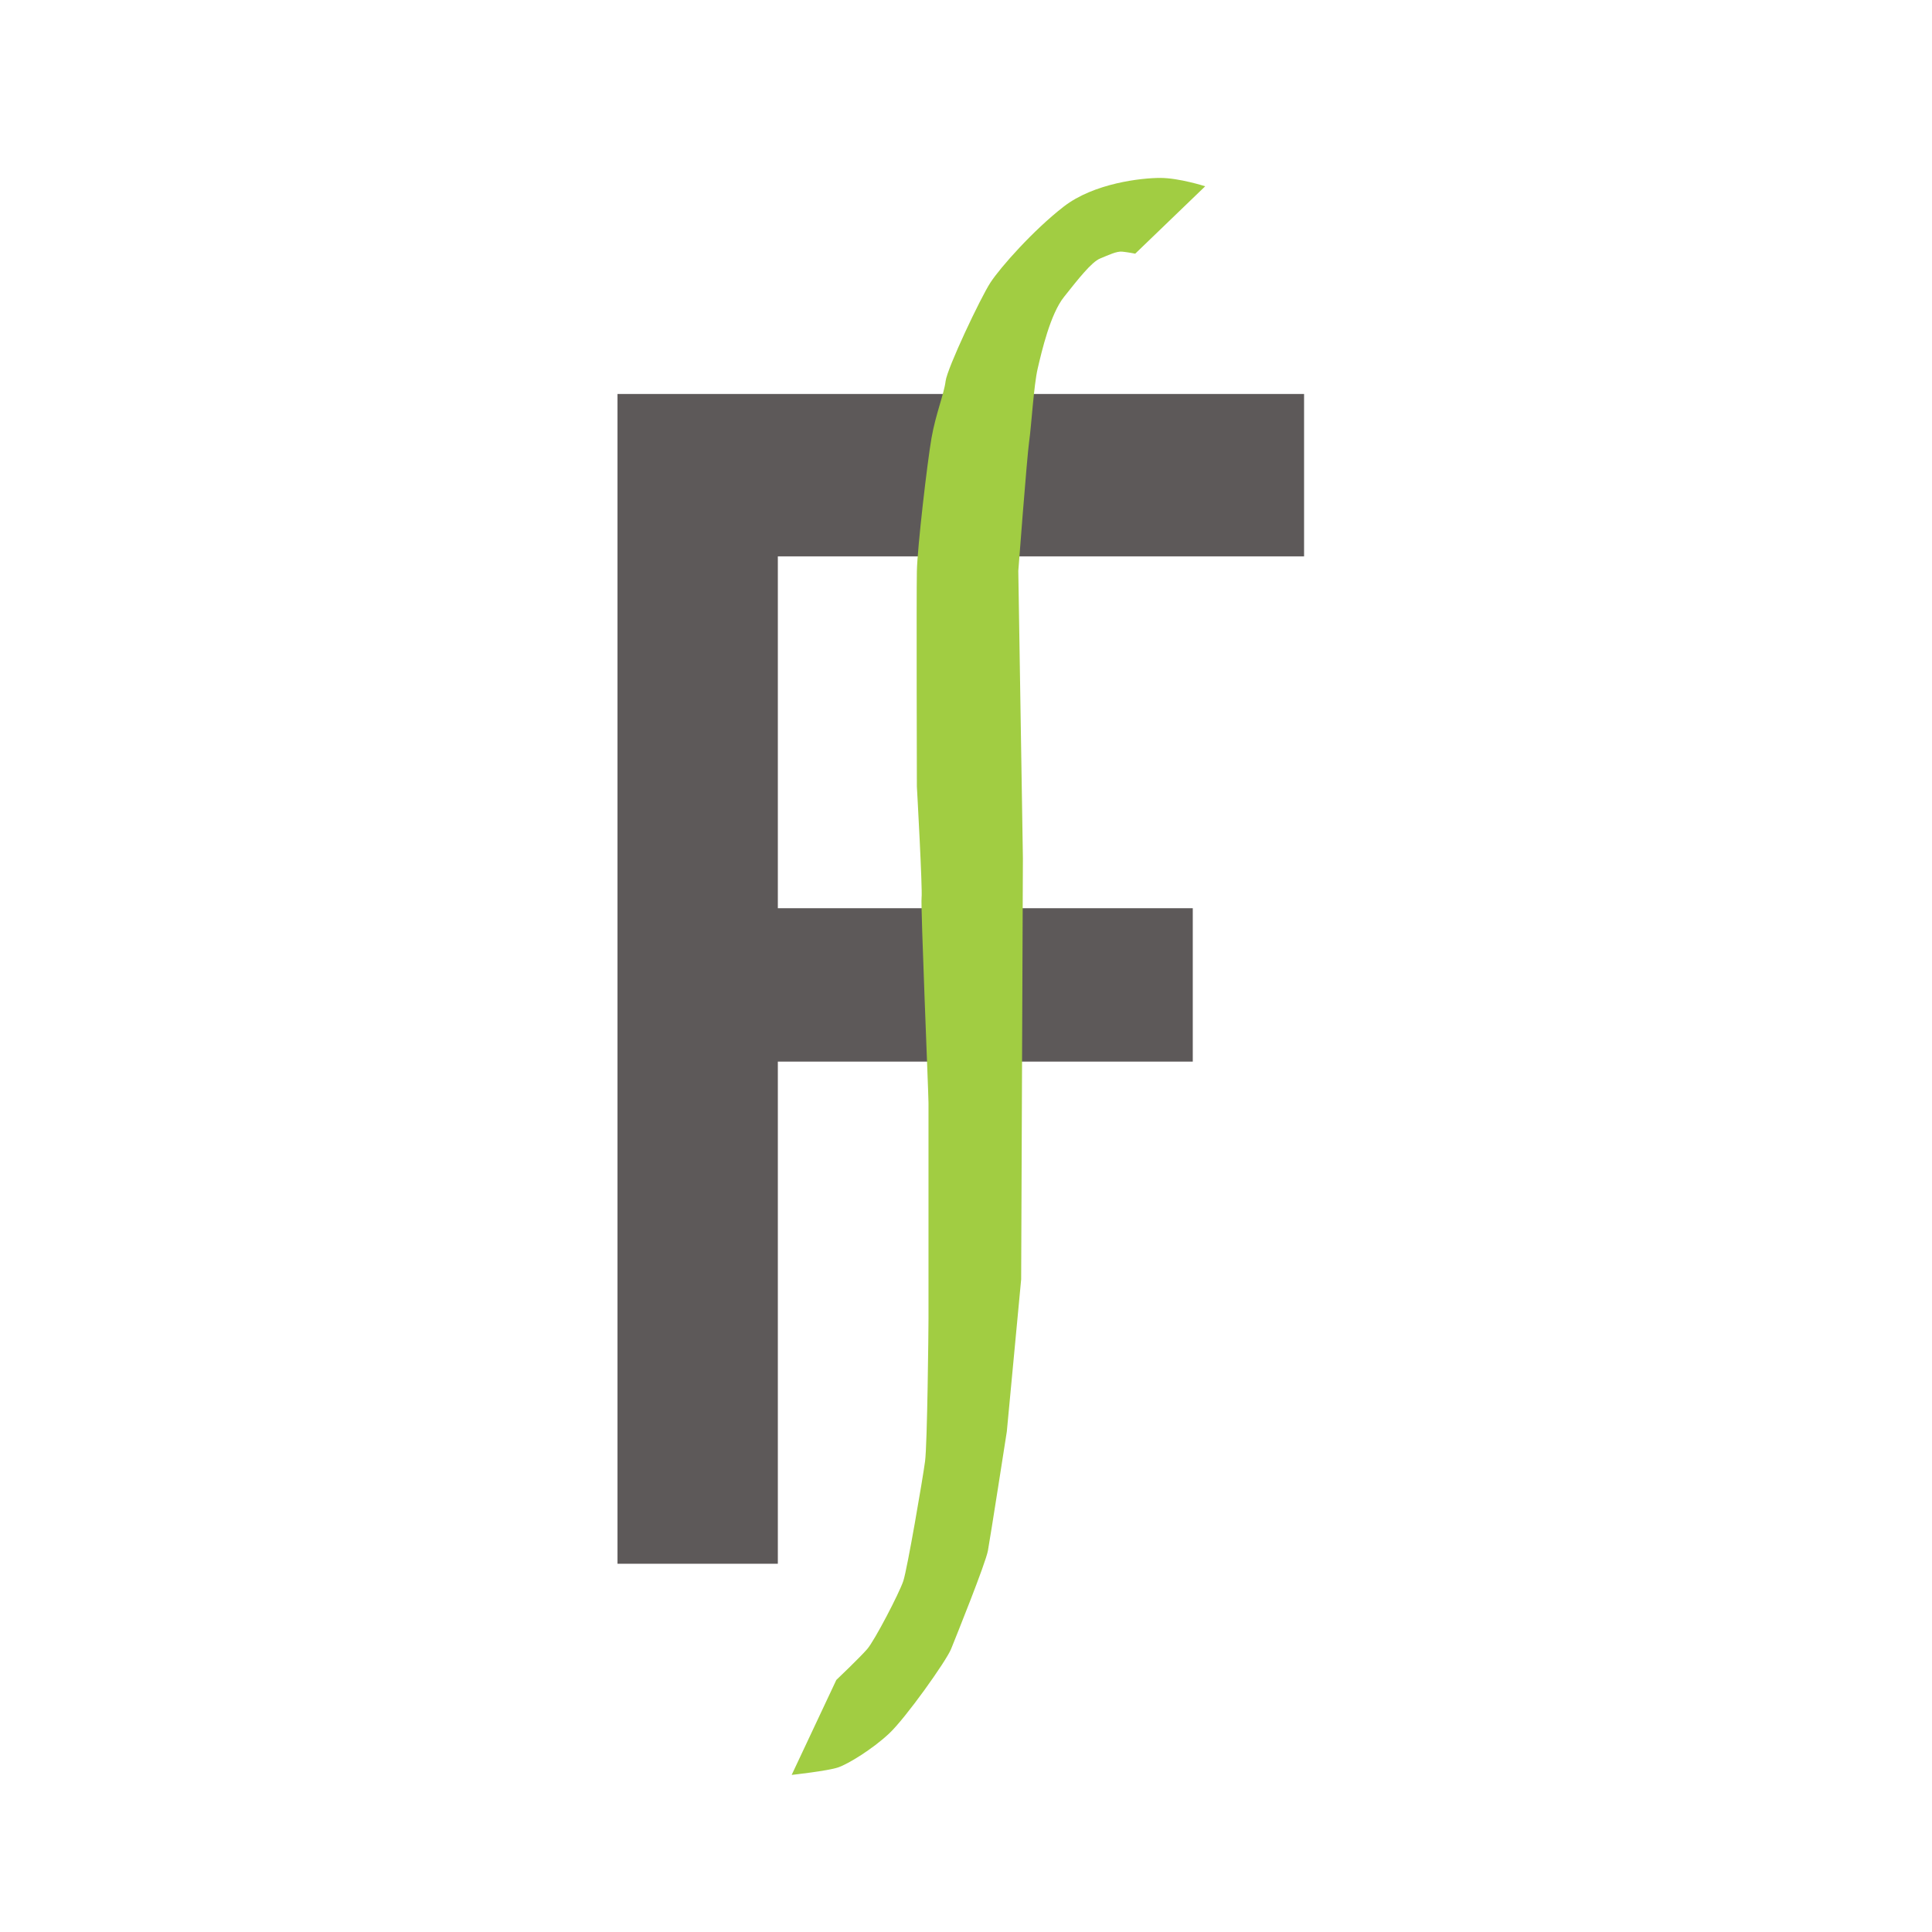
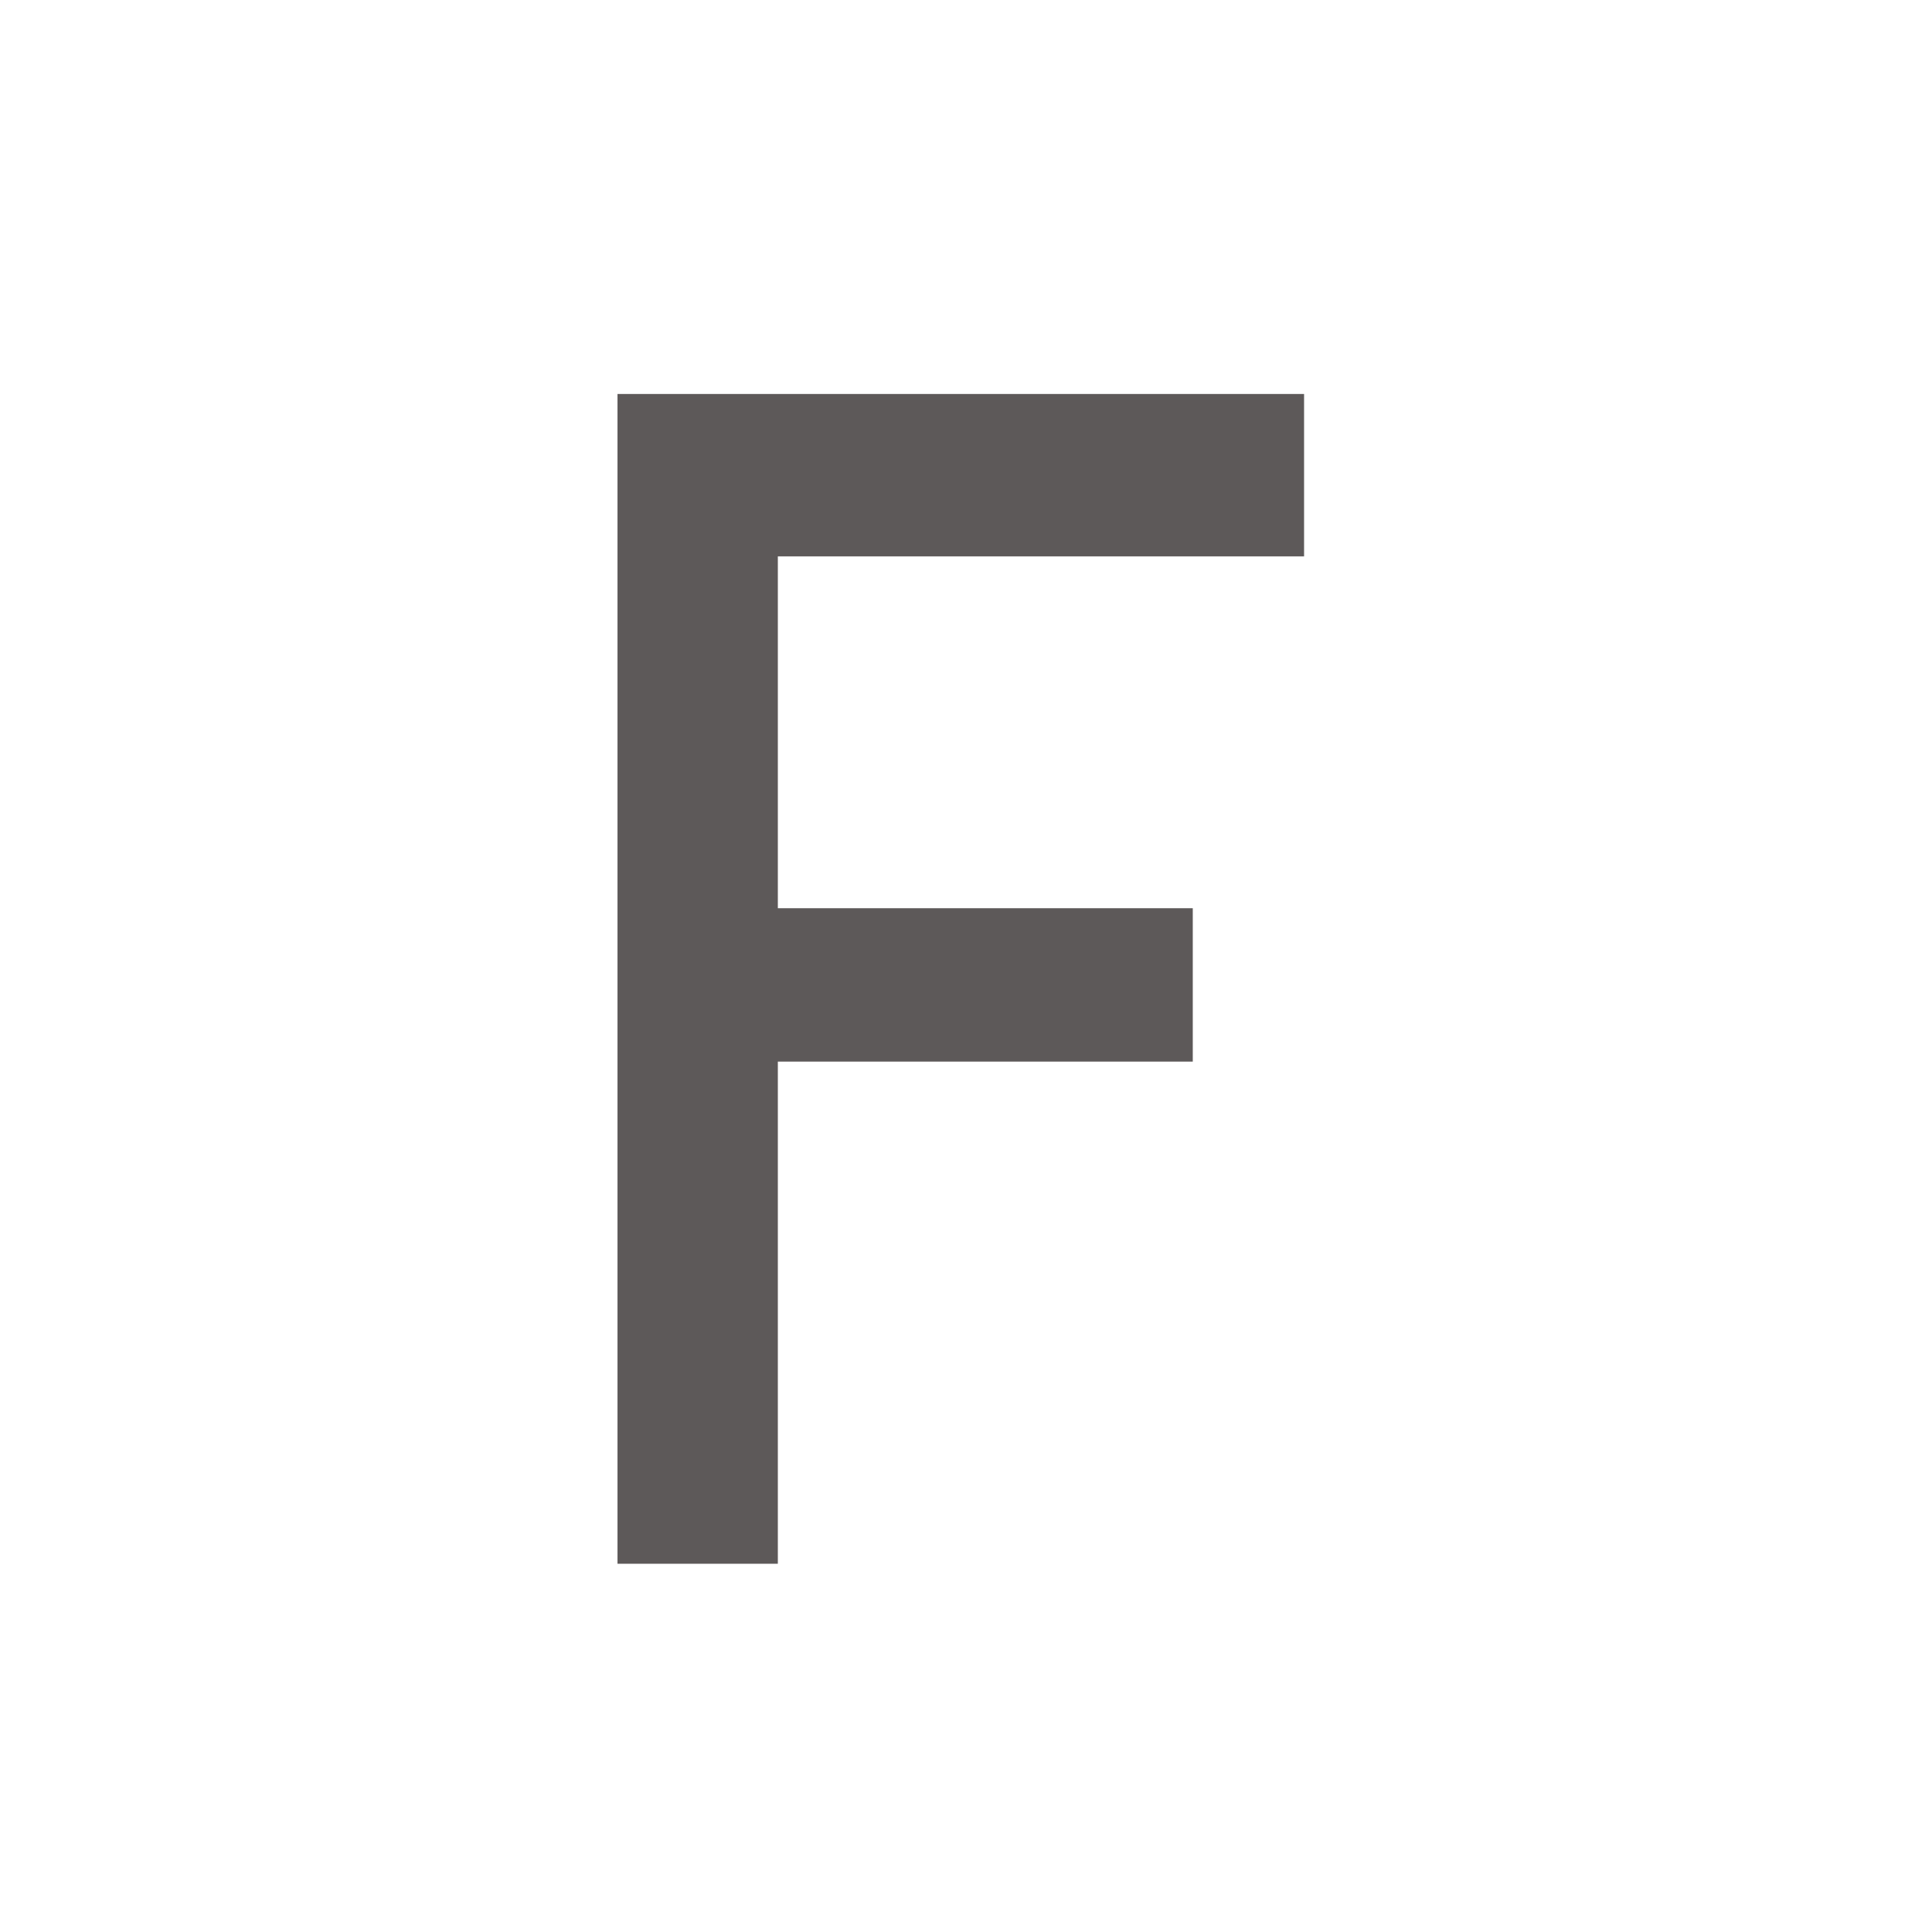
<svg xmlns="http://www.w3.org/2000/svg" version="1.1" id="Layer_1" x="0px" y="0px" width="56.693px" height="56.693px" viewBox="0 0 56.693 56.693" enable-background="new 0 0 56.693 56.693" xml:space="preserve">
  <polygon fill="#5D5959" points="38.267,11.561 38.267,16.326 22.825,16.326 22.825,26.651 35.001,26.651 35.001,31.152   22.825,31.152 22.825,45.887 18.12,45.887 18.12,11.561 " />
-   <path fill="#A1CD42" d="M33.312,7.444l2.054-1.978c0,0-0.767-0.245-1.319-0.245c-0.551,0-1.945,0.152-2.835,0.843  c-0.889,0.689-1.854,1.778-2.146,2.224c-0.291,0.444-1.272,2.519-1.318,2.896s-0.291,0.966-0.414,1.671s-0.414,3.203-0.429,3.908  s0,6.313,0,6.313s0.169,3.021,0.138,3.266c-0.03,0.245,0.203,5.728,0.203,6.027V38.7c0,0.285-0.034,3.678-0.101,4.182  c-0.067,0.504-0.521,3.156-0.638,3.51s-0.841,1.746-1.059,1.998s-0.907,0.907-0.907,0.907l-1.31,2.786c0,0,1.059-0.116,1.361-0.219  c0.302-0.102,1.007-0.537,1.493-0.99c0.487-0.452,1.681-2.133,1.823-2.484c0.143-0.354,1.016-2.52,1.082-2.889  c0.068-0.369,0.554-3.492,0.554-3.492l0.421-4.468l0.051-12.357l-0.135-8.43c0,0,0.252-3.324,0.318-3.796  c0.068-0.47,0.134-1.646,0.252-2.148c0.118-0.504,0.37-1.596,0.773-2.099c0.401-0.505,0.806-1.024,1.057-1.125  c0.252-0.102,0.487-0.22,0.655-0.201C33.106,7.402,33.312,7.444,33.312,7.444" />
</svg>